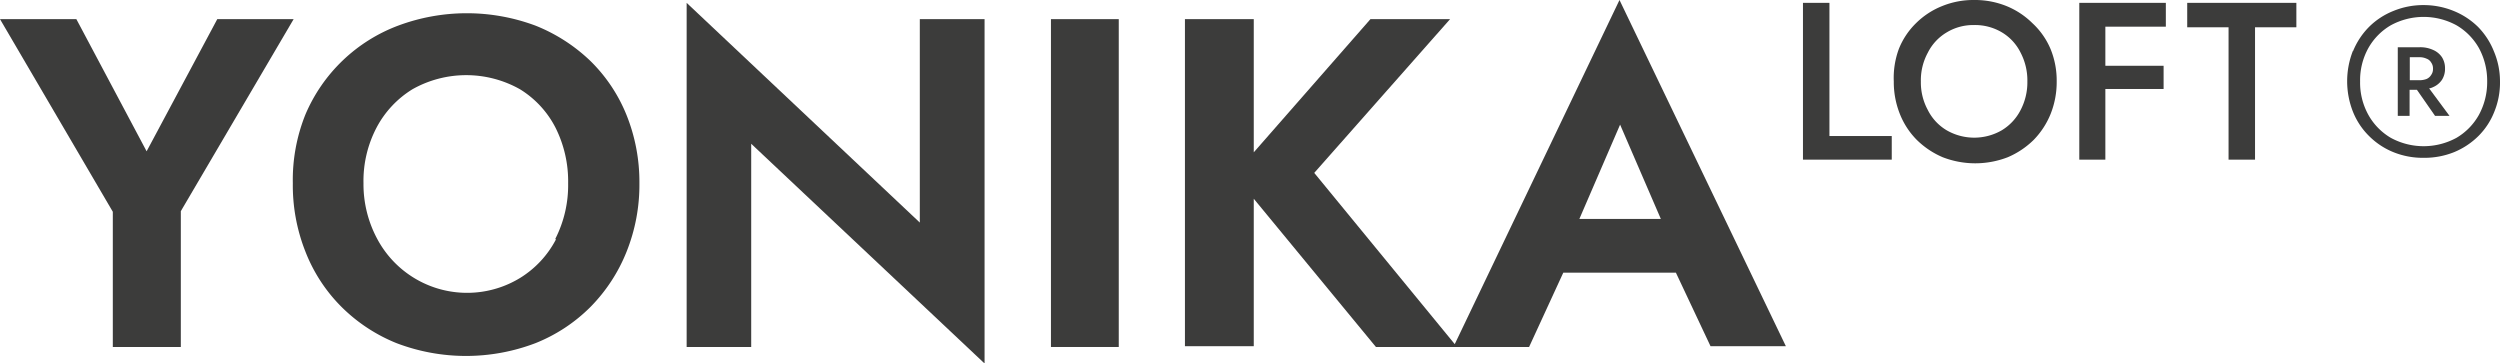
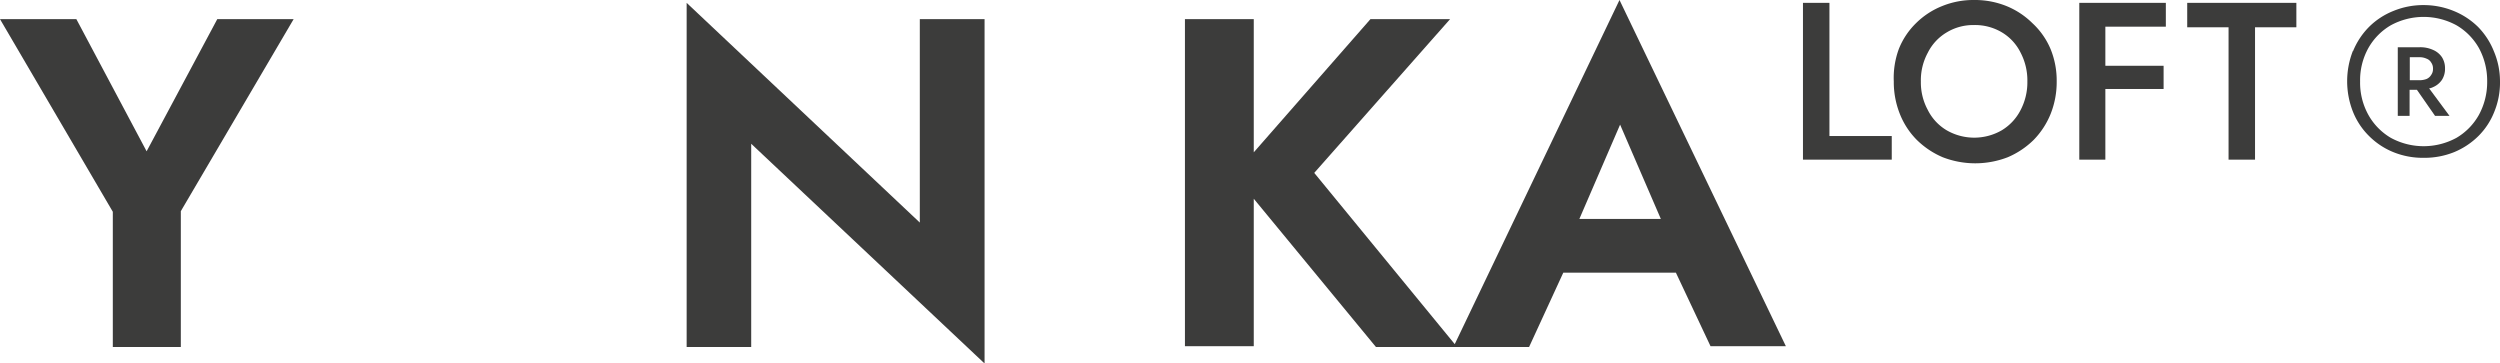
<svg xmlns="http://www.w3.org/2000/svg" viewBox="0 0 122.77 17.85">
  <defs>
    <style>.cls-1{fill:#3c3c3b;}</style>
  </defs>
  <g id="Слой_2" data-name="Слой 2">
    <g id="Слой_1-2" data-name="Слой 1">
      <polygon class="cls-1" points="10.67 0.94 7.2 7.43 3.75 0.94 0 0.94 5.54 10.4 5.54 17.04 8.88 17.04 8.88 10.37 14.42 0.94 10.67 0.94" />
-       <path class="cls-1" d="M29,3a8.35,8.35,0,0,0-2.7-1.74,9.64,9.64,0,0,0-6.75,0A8,8,0,0,0,15,5.62,8.61,8.61,0,0,0,14.38,9,8.83,8.83,0,0,0,15,12.36a7.86,7.86,0,0,0,1.77,2.71,8.14,8.14,0,0,0,2.7,1.78,9.57,9.57,0,0,0,6.83,0A8,8,0,0,0,29,15.07a8.16,8.16,0,0,0,1.77-2.71A8.83,8.83,0,0,0,31.4,9a8.8,8.8,0,0,0-.64-3.37A7.81,7.81,0,0,0,29,3Zm-1.7,8.76a4.86,4.86,0,0,1-1.76,1.89,5,5,0,0,1-7-1.89A5.68,5.68,0,0,1,17.85,9a5.64,5.64,0,0,1,.64-2.73,4.88,4.88,0,0,1,1.77-1.89,5.38,5.38,0,0,1,5.27,0,4.76,4.76,0,0,1,1.75,1.89A5.87,5.87,0,0,1,27.9,9,5.8,5.8,0,0,1,27.27,11.73Z" />
      <polygon class="cls-1" points="45.17 10.93 33.72 0.14 33.72 17.04 36.89 17.04 36.89 7.06 48.35 17.85 48.35 0.94 45.17 0.94 45.17 10.93" />
-       <rect class="cls-1" x="51.61" y="0.94" width="3.33" height="16.1" />
      <path class="cls-1" d="M84,17H87.7L79.53,0,71.44,16.9l-6.9-8.41L71.21.94H67.3L61.57,7.48V.94H58.19V17h3.38V9.76l6,7.28h7.52l1.68-3.65h5.53Zm-2.44-6.25h-4l2-4.63Z" />
      <polygon class="cls-1" points="89.84 0.14 88.54 0.14 88.54 7.84 92.9 7.84 92.9 6.68 89.84 6.68 89.84 0.14" />
      <path class="cls-1" d="M99.81,1.14A3.91,3.91,0,0,0,98.54.3a4.15,4.15,0,0,0-1.6-.3,4.07,4.07,0,0,0-1.57.3,3.85,3.85,0,0,0-1.28.84,3.67,3.67,0,0,0-.84,1.26A4.09,4.09,0,0,0,93,4a4.22,4.22,0,0,0,.3,1.6,3.78,3.78,0,0,0,.83,1.27,4.1,4.1,0,0,0,1.27.85,4.42,4.42,0,0,0,3.2,0,4.1,4.1,0,0,0,1.27-.85,3.94,3.94,0,0,0,.83-1.27A4.22,4.22,0,0,0,101,4a4.09,4.09,0,0,0-.3-1.59A3.67,3.67,0,0,0,99.81,1.14ZM99.23,5.4a2.48,2.48,0,0,1-.93,1,2.71,2.71,0,0,1-2.7,0,2.41,2.41,0,0,1-.93-1A2.83,2.83,0,0,1,94.33,4a2.83,2.83,0,0,1,.34-1.41,2.41,2.41,0,0,1,.93-1,2.51,2.51,0,0,1,1.34-.36,2.57,2.57,0,0,1,1.37.36,2.39,2.39,0,0,1,.92,1A2.94,2.94,0,0,1,99.56,4,2.94,2.94,0,0,1,99.23,5.4Z" />
      <polygon class="cls-1" points="102.92 0.14 102.11 0.14 102.11 7.84 103.39 7.84 103.39 4.37 106.25 4.37 106.25 3.23 103.39 3.23 103.39 1.31 106.36 1.31 106.36 0.14 103.39 0.14 102.92 0.14" />
      <polygon class="cls-1" points="107.41 0.14 107.41 1.34 109.44 1.34 109.44 7.84 110.74 7.84 110.74 1.34 112.77 1.34 112.77 0.14 107.41 0.14" />
      <path class="cls-1" d="M115.55,2.52a3.63,3.63,0,0,1,.79-1.2,3.56,3.56,0,0,1,1.19-.78A3.84,3.84,0,0,1,119,.25a3.89,3.89,0,0,1,1.5.29,3.67,3.67,0,0,1,1.19.78,3.61,3.61,0,0,1,.78,1.2A3.79,3.79,0,0,1,122.77,4a3.8,3.8,0,0,1-.28,1.49,3.47,3.47,0,0,1-.78,1.19,3.69,3.69,0,0,1-1.19.79,3.89,3.89,0,0,1-1.5.28,3.84,3.84,0,0,1-1.49-.28,3.59,3.59,0,0,1-1.19-.79,3.49,3.49,0,0,1-.79-1.19,4.08,4.08,0,0,1,0-3Zm.75,3.11a3,3,0,0,0,1.11,1.14,3.37,3.37,0,0,0,3.22,0,3,3,0,0,0,1.11-1.14,3.36,3.36,0,0,0,.4-1.63,3.36,3.36,0,0,0-.4-1.63,3,3,0,0,0-1.11-1.13,3.37,3.37,0,0,0-3.22,0,3,3,0,0,0-1.11,1.13A3.26,3.26,0,0,0,115.9,4,3.26,3.26,0,0,0,116.3,5.63Z" />
      <path class="cls-1" d="M119.58,5.69h.71l-1-1.35a.6.6,0,0,0,.19-.06,1,1,0,0,0,.44-.36,1,1,0,0,0,.15-.56,1,1,0,0,0-.15-.55,1,1,0,0,0-.44-.36,1.5,1.5,0,0,0-.66-.13h-1.07V5.69h.58V4.41h.36Zm-1.24-2.88h.46a.8.8,0,0,1,.36.07.43.43,0,0,1,.23.19.5.5,0,0,1,.09.31.49.49,0,0,1-.09.3.5.5,0,0,1-.23.2,1,1,0,0,1-.36.06h-.46Z" />
    </g>
  </g>
</svg>